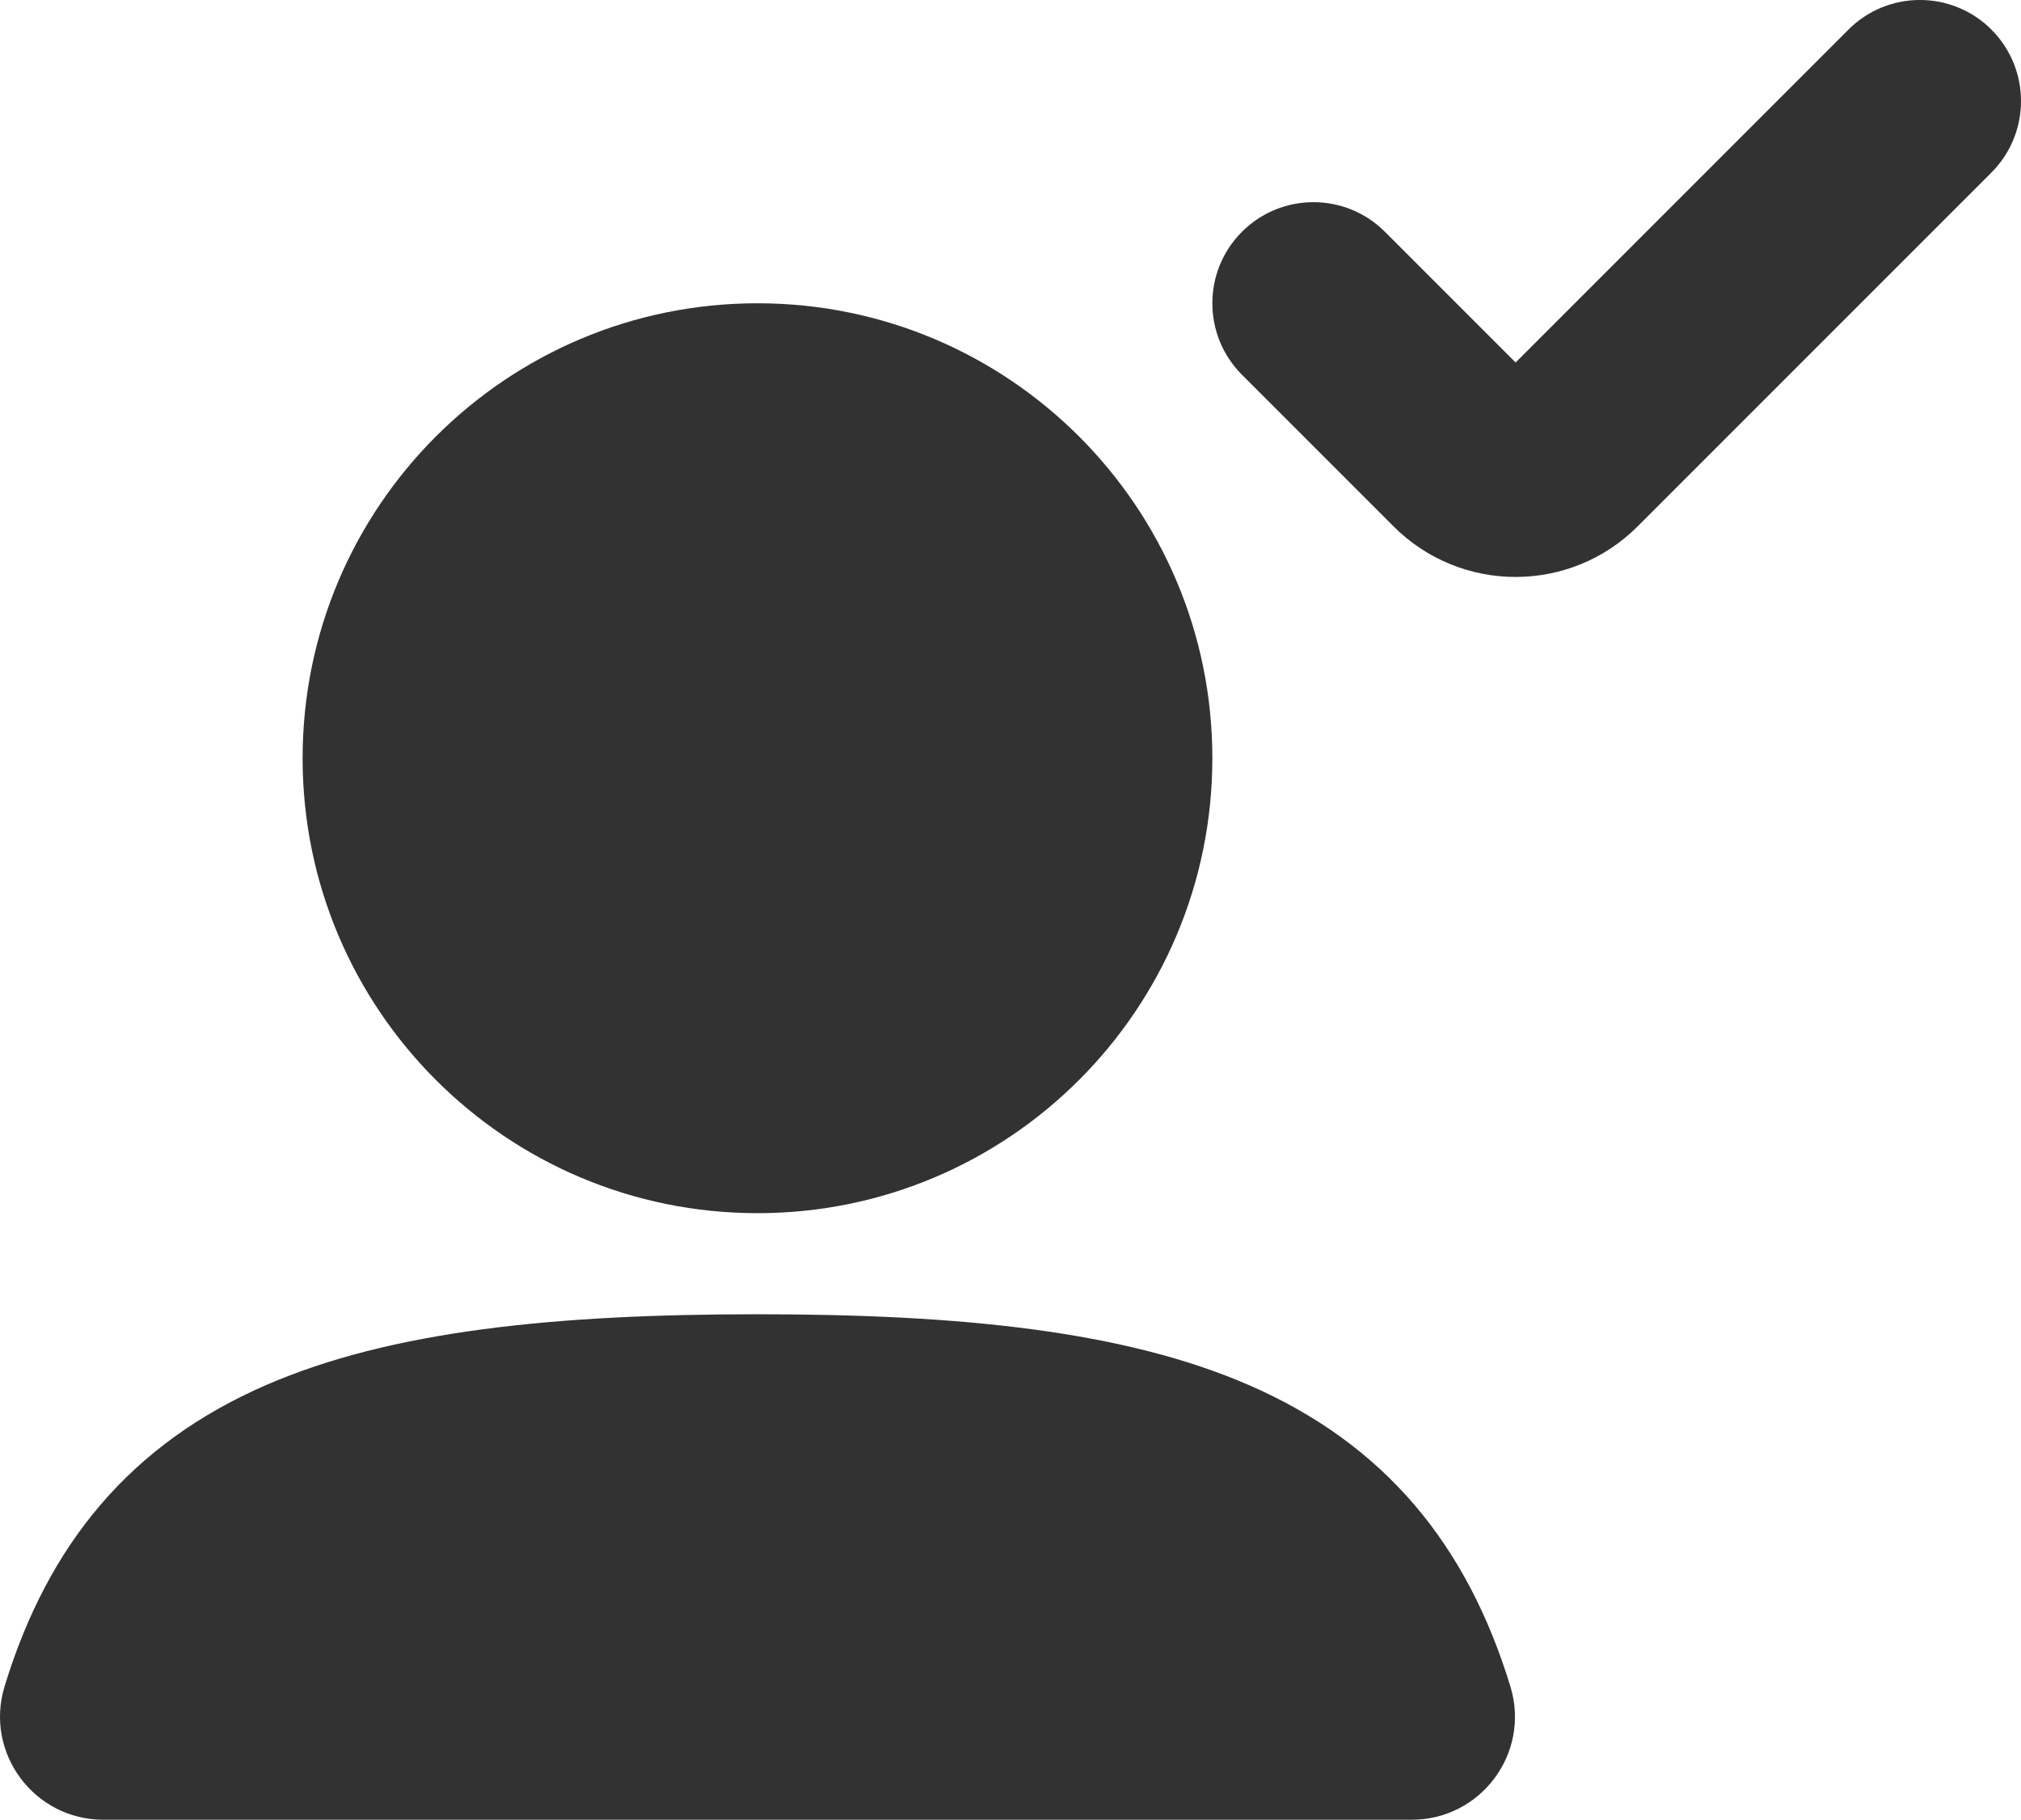
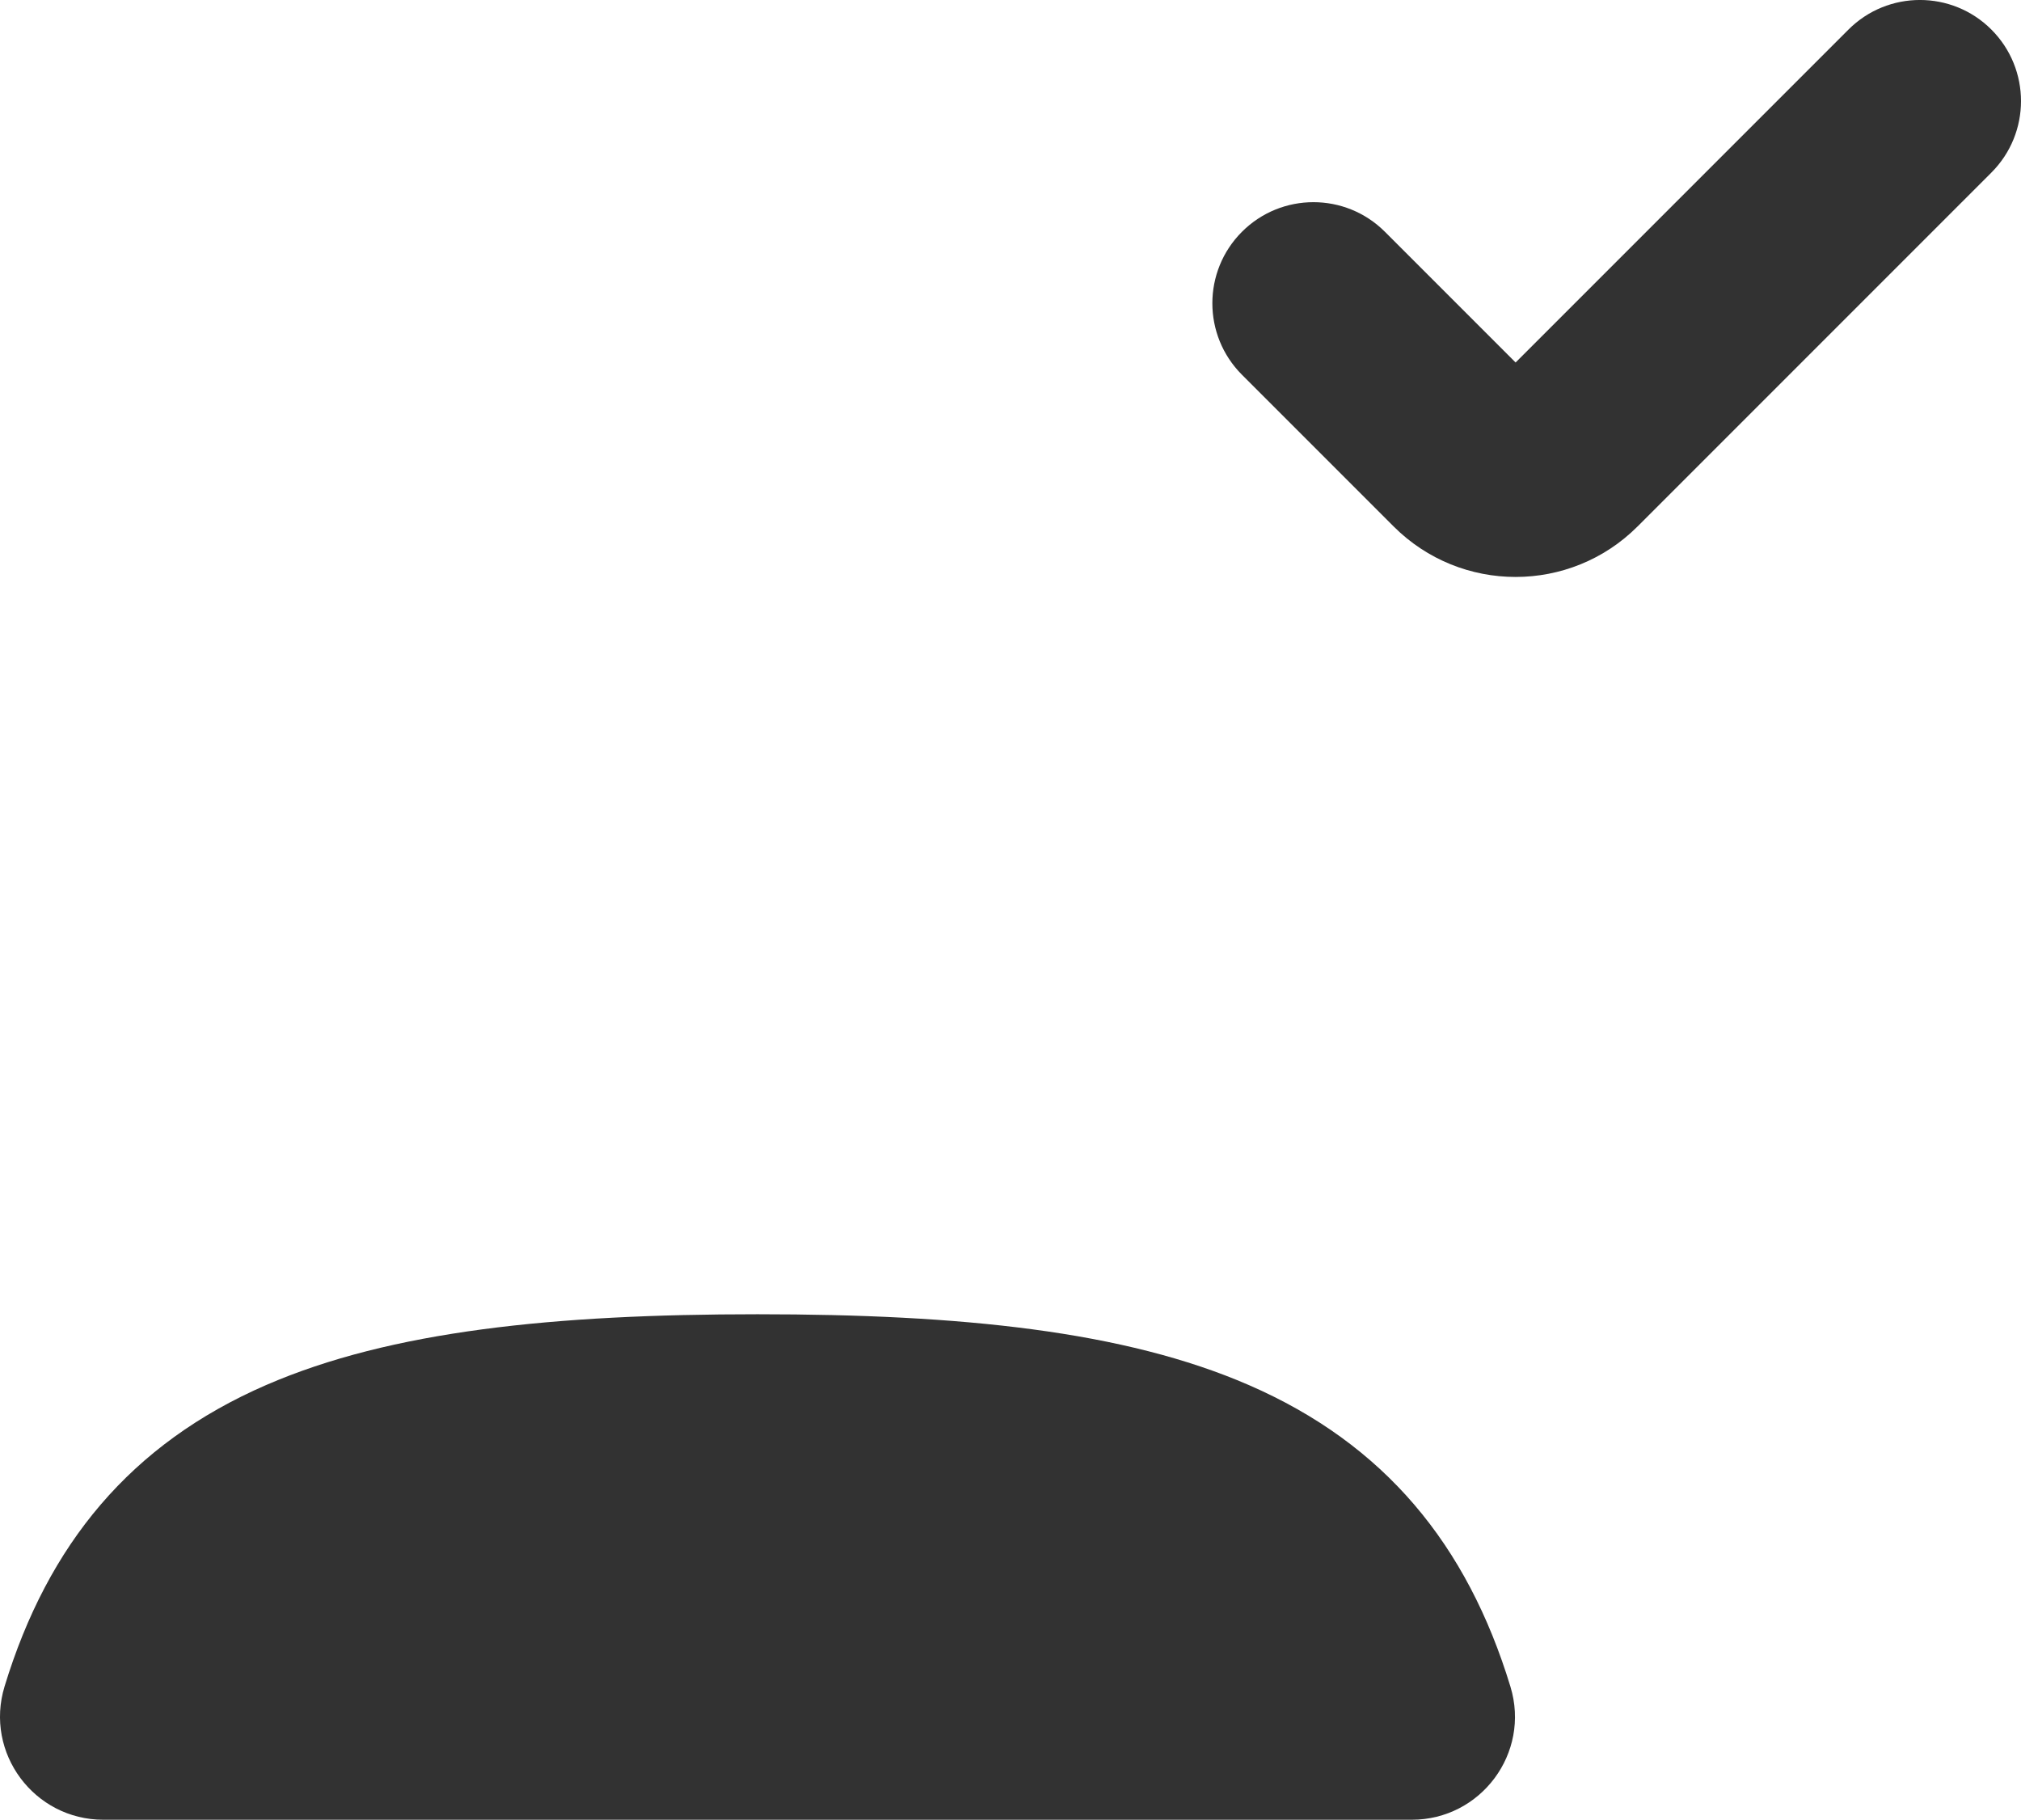
<svg xmlns="http://www.w3.org/2000/svg" id="uuid-3ef314bd-0cb8-4be3-8838-1a06806cafdc" data-name="uuid-c36f1683-452b-447b-bb0e-48e14e3a9b57" viewBox="16 27.17 224 201.66">
  <rect width="256" height="256" style="fill: none;" />
-   <path d="m49.54,111.195c0-27.844,22.572-50.416,50.416-50.416s50.416,22.572,50.416,50.416-22.572,50.416-50.416,50.416-50.416-22.572-50.416-50.416Z" style="fill: #323232; fill-rule: evenodd;" />
  <path d="m45.519,180.649c13.807-5.993,31.922-7.835,54.436-7.835,22.533,0,40.662,1.845,54.473,7.851,15.045,6.542,24.19,17.685,28.983,33.418,2.246,7.374-3.293,14.748-10.926,14.748H27.446c-7.642,0-13.193-7.385-10.94-14.773,4.799-15.735,13.957-26.875,29.012-33.41Z" style="fill: #323232; fill-rule: evenodd;" />
  <path d="m236.719,30.449c4.375,4.375,4.375,11.469,0,15.844l-39.212,39.212c-7.469,7.469-19.578,7.469-27.048,0l-16.805-16.805c-4.375-4.375-4.375-11.469,0-15.844,4.375-4.375,11.469-4.375,15.844,0l14.485,14.485,36.892-36.892c4.375-4.375,11.469-4.375,15.844,0Z" style="fill: #323232; fill-rule: evenodd;" />
</svg>